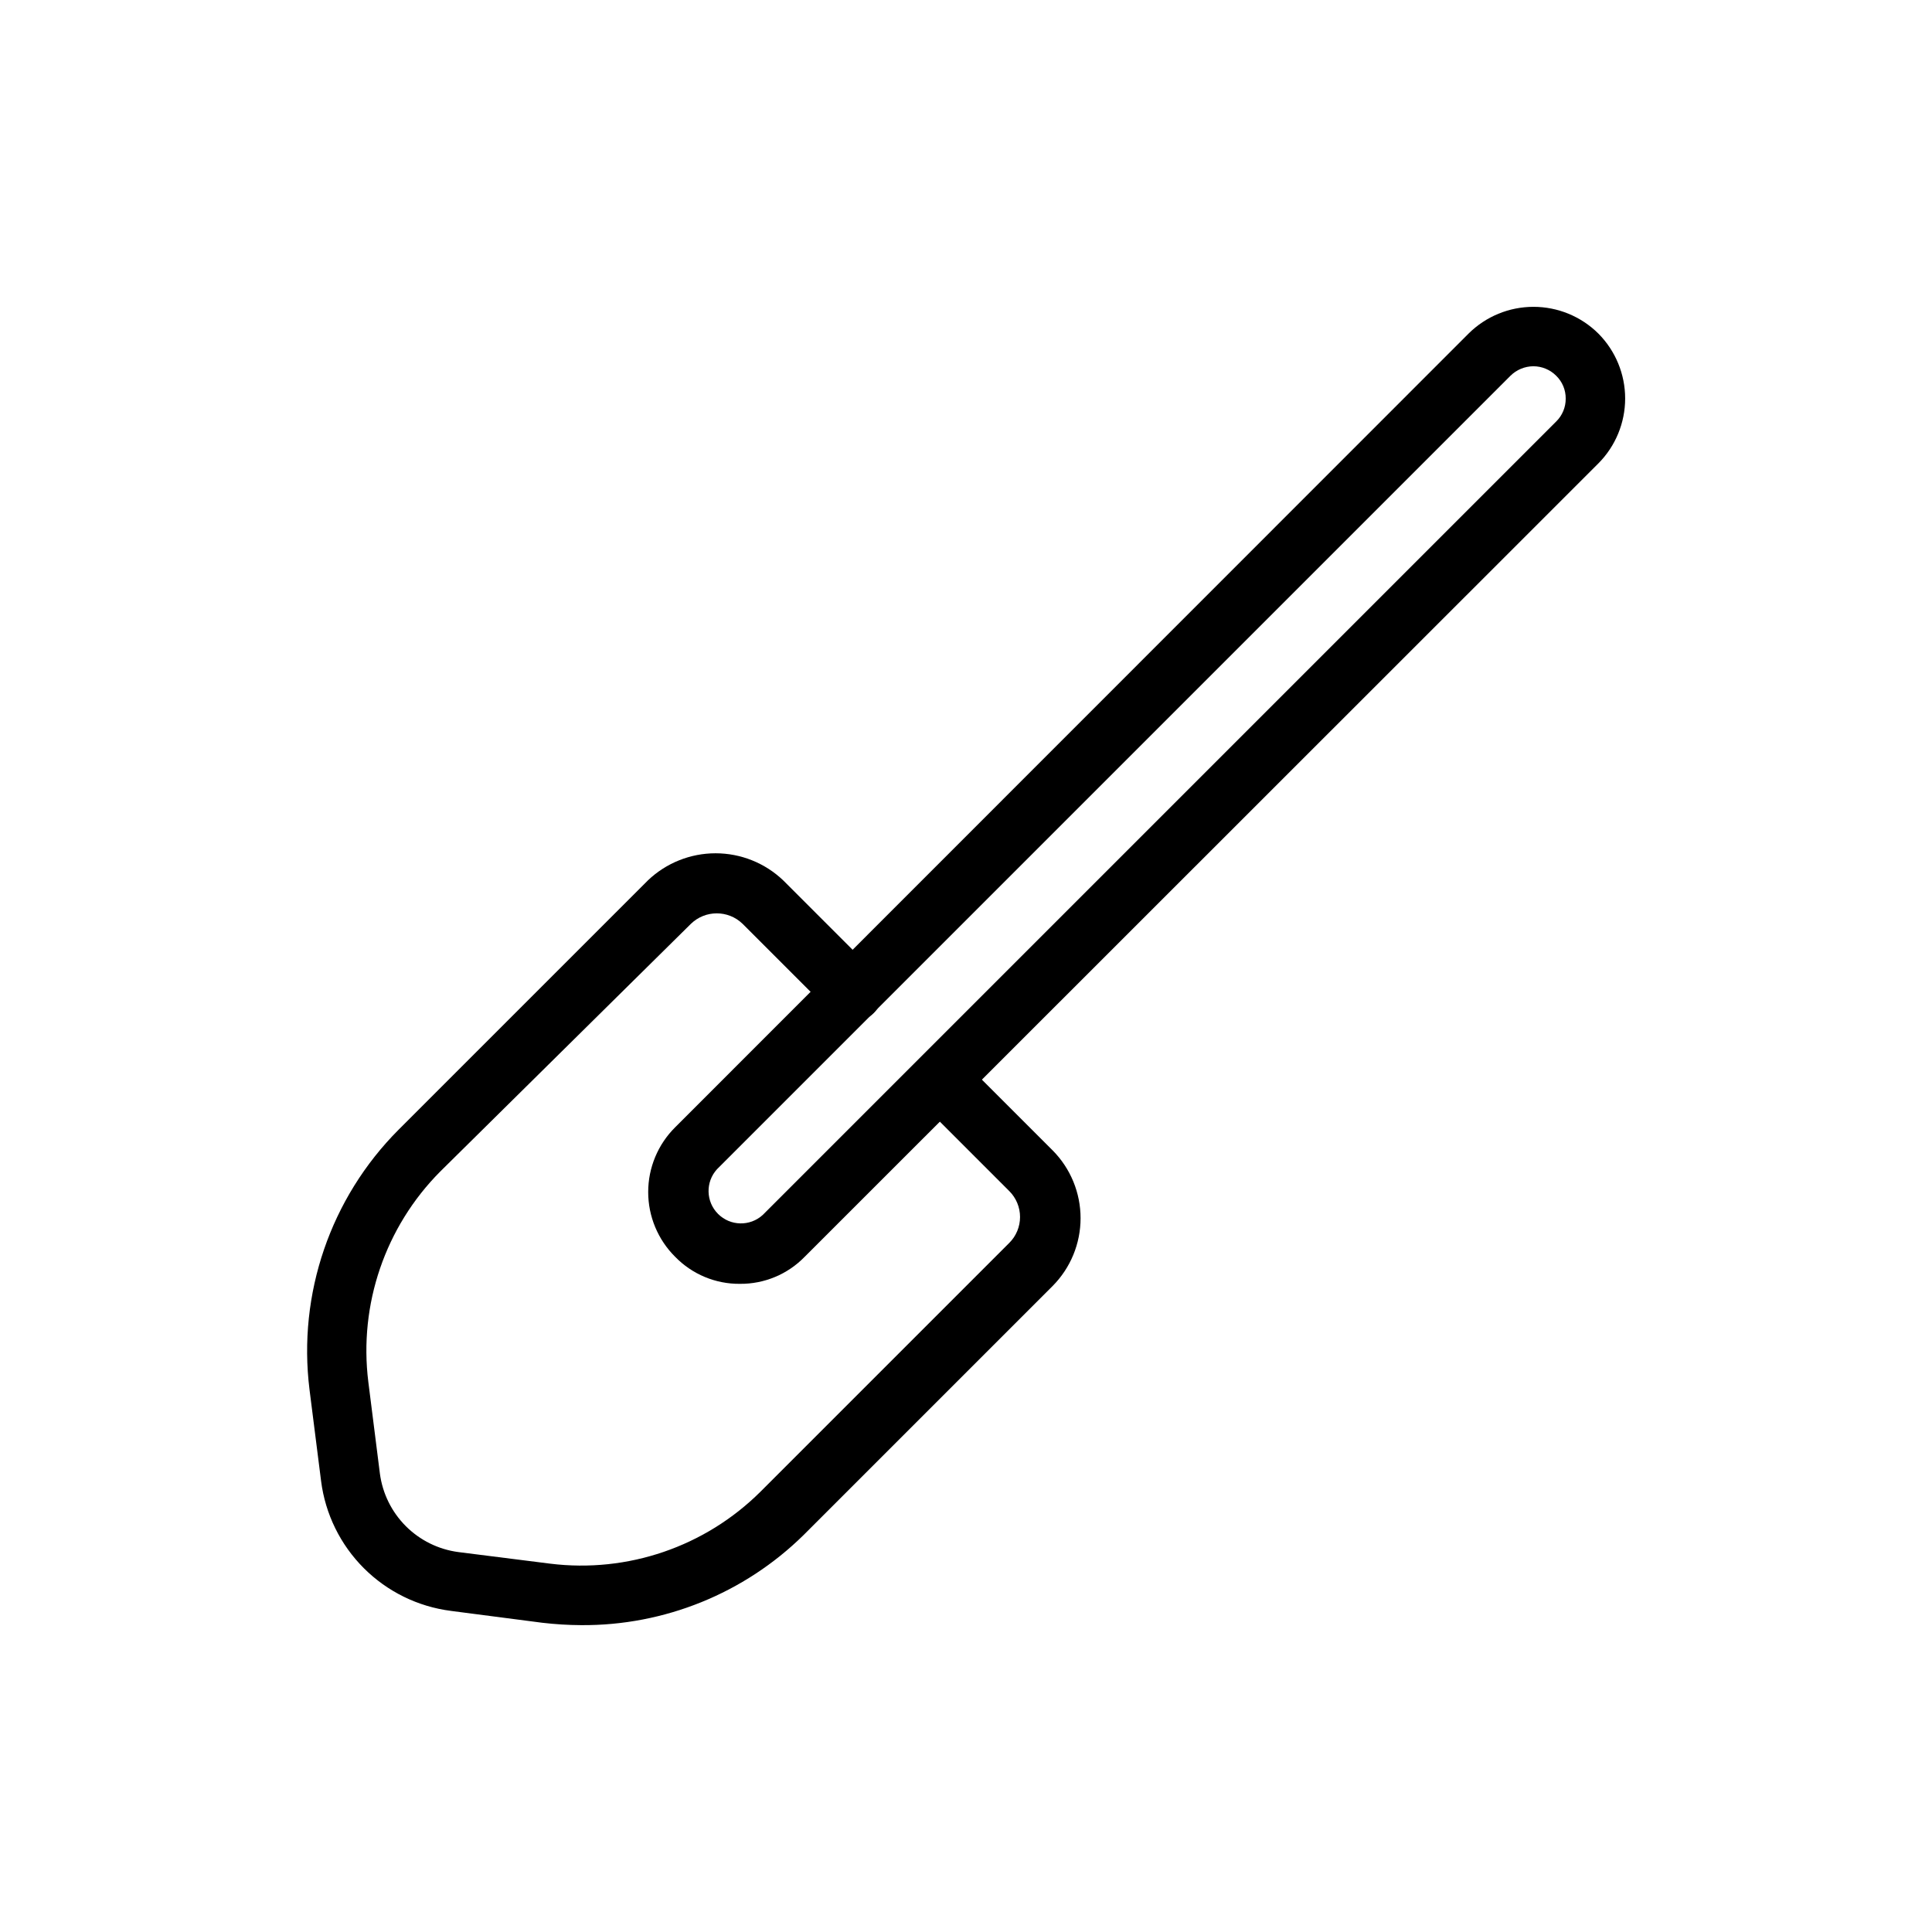
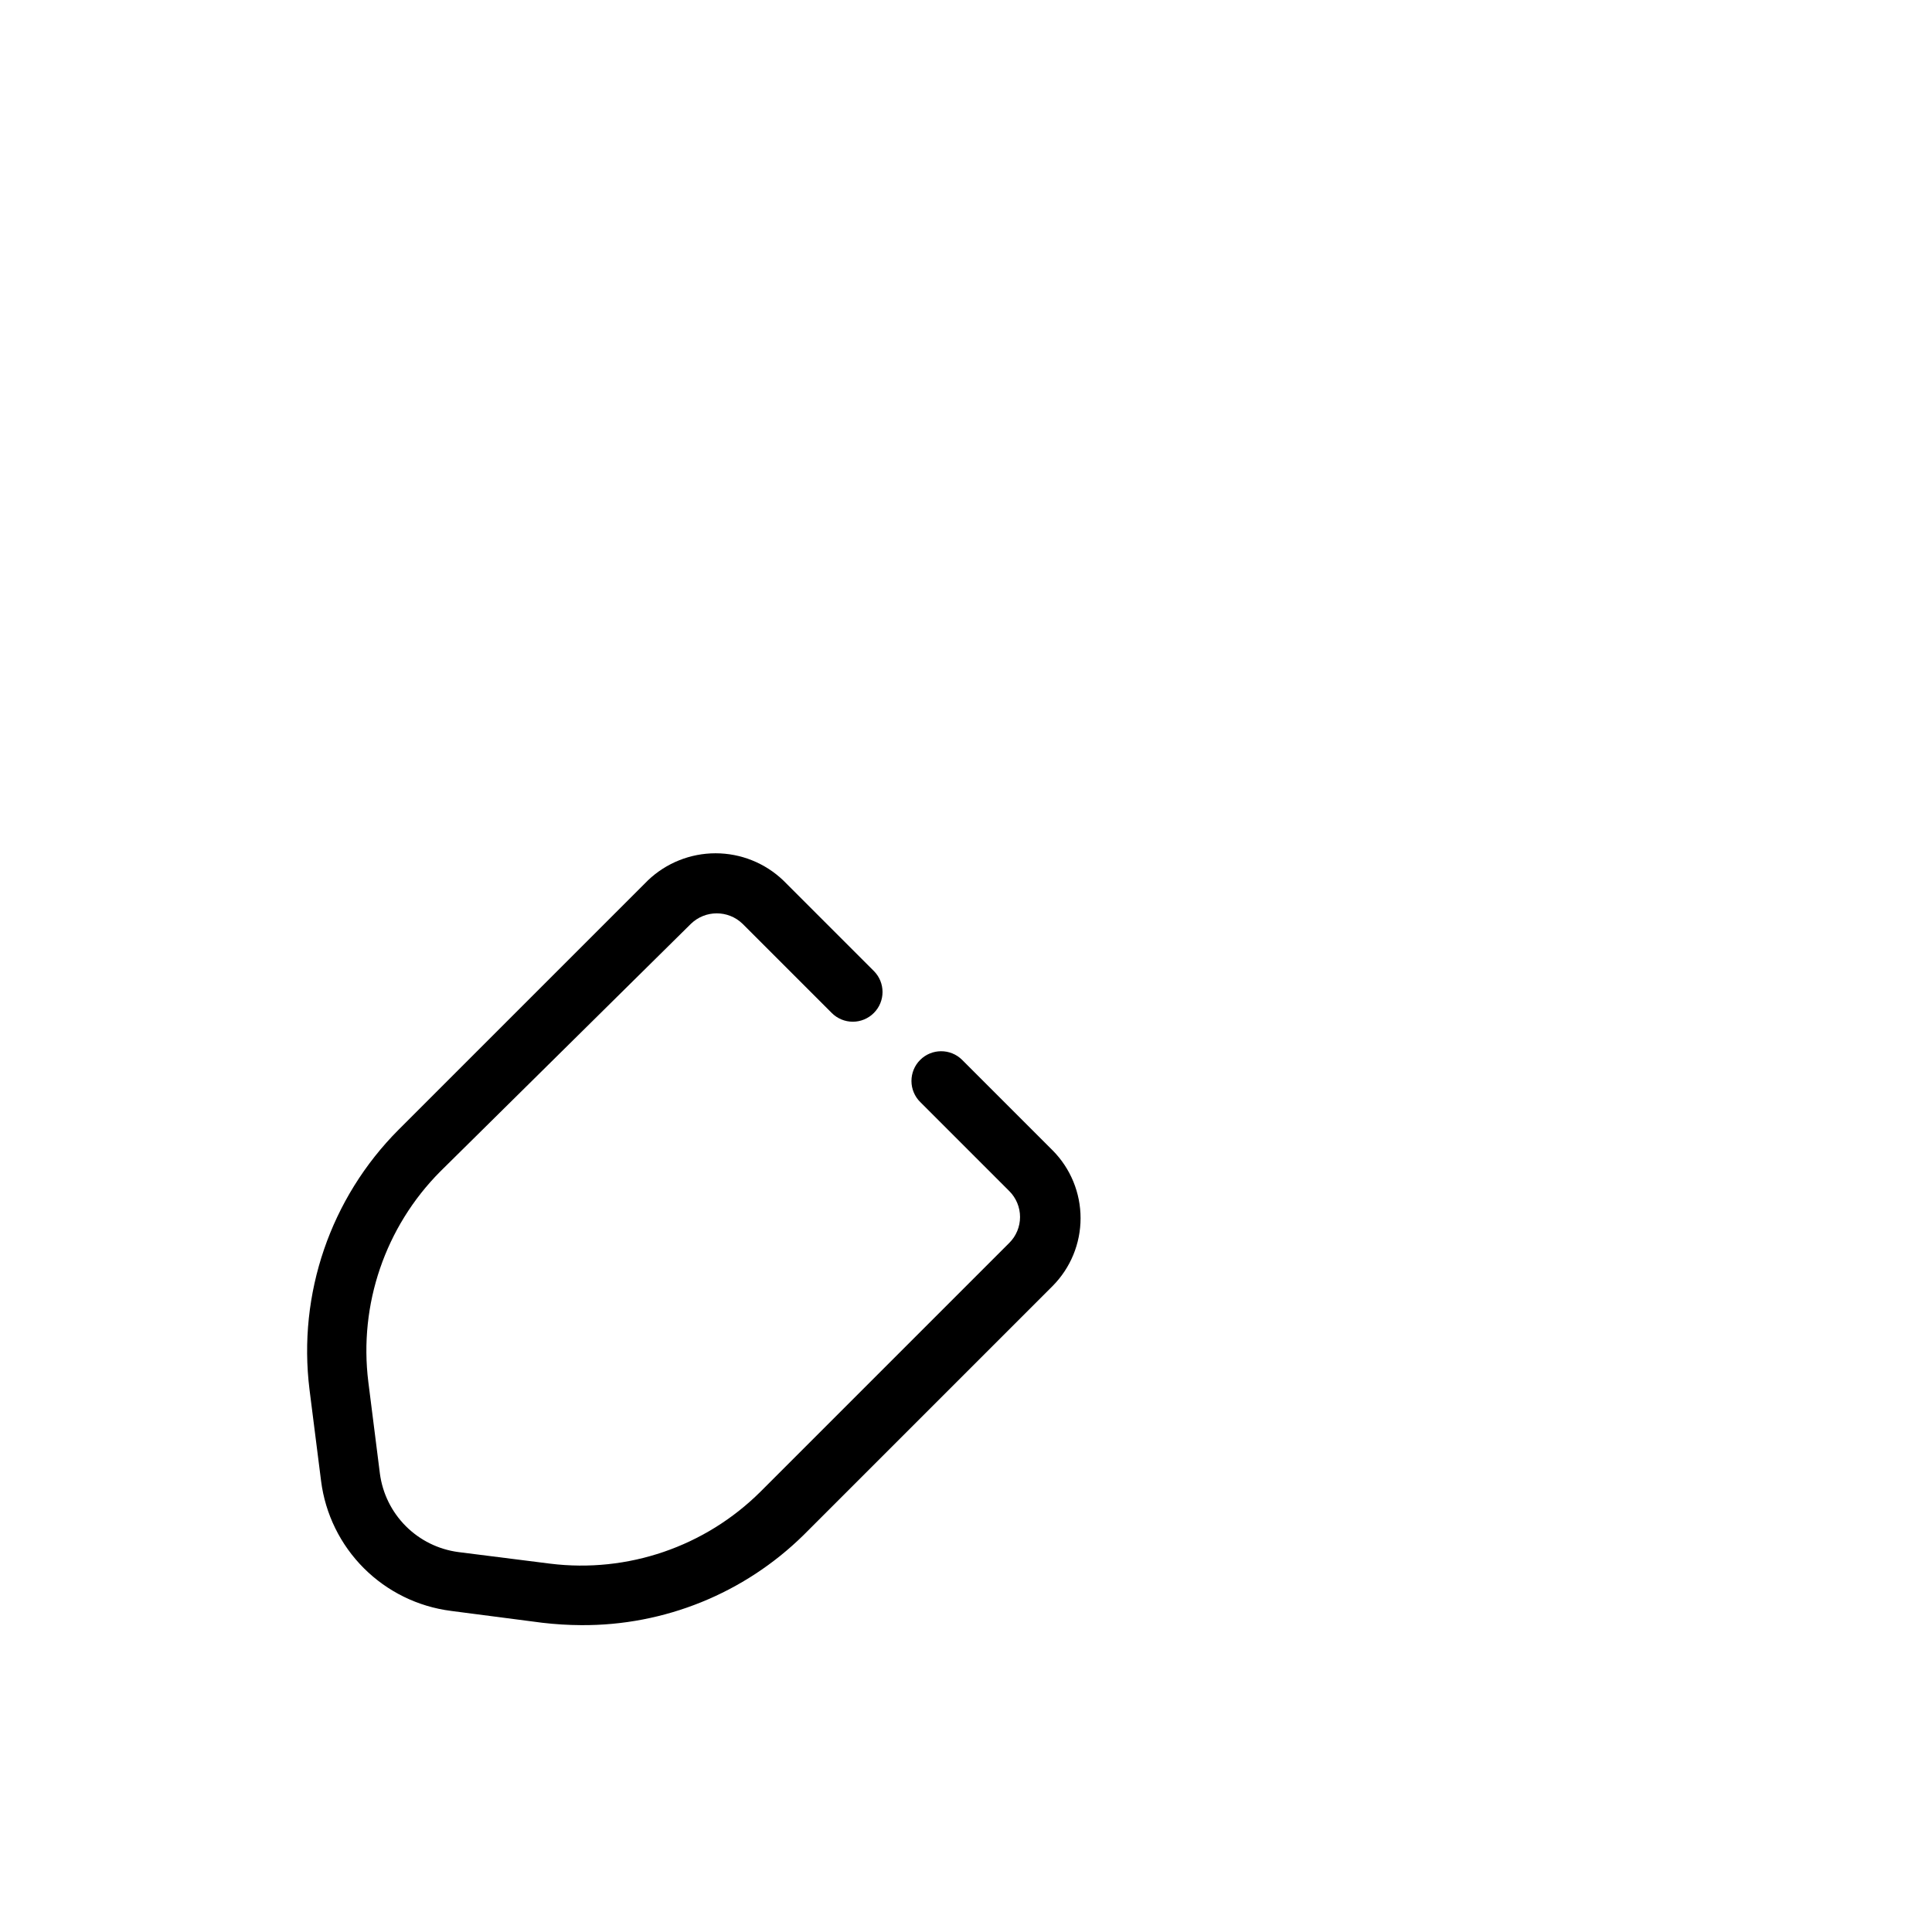
<svg xmlns="http://www.w3.org/2000/svg" fill="#000000" width="800px" height="800px" version="1.1" viewBox="144 144 512 512">
  <g>
    <path d="m298.05 574.68c-3.445-0.016-6.887-0.227-10.312-0.629l-24.246-3.148v-0.004c-8.734-1.113-16.848-5.098-23.074-11.32-6.227-6.227-10.211-14.344-11.324-23.078l-3.07-24.246c-3.148-25.371 5.562-50.781 23.617-68.879l66.047-66.047h-0.004c4.836-4.621 11.266-7.199 17.949-7.199 6.688 0 13.117 2.578 17.949 7.199l24.008 24.008c3.055 3.07 3.055 8.031 0 11.102-1.477 1.488-3.488 2.328-5.586 2.328-2.102 0-4.113-0.84-5.59-2.328l-23.617-23.617c-3.816-3.699-9.879-3.699-13.695 0l-66.441 65.652c-14.574 14.668-21.598 35.215-19.051 55.734l3.07 24.324c0.699 5.266 3.113 10.156 6.867 13.914 3.758 3.758 8.648 6.172 13.914 6.867l24.324 3.07c20.52 2.547 41.07-4.477 55.734-19.051l65.969-65.969v0.004c1.816-1.816 2.836-4.281 2.836-6.852 0-2.566-1.02-5.031-2.836-6.848l-23.617-23.617c-1.48-1.469-2.32-3.473-2.324-5.559-0.008-2.09 0.812-4.098 2.285-5.578 3.066-3.086 8.051-3.106 11.141-0.039l24.008 24.008c4.731 4.777 7.383 11.227 7.383 17.949 0 6.723-2.652 13.172-7.383 17.949l-66.047 66.047c-15.699 15.426-36.871 24-58.883 23.852z" />
-     <path d="m340.09 484.23c-6.461 0.059-12.664-2.531-17.164-7.164-4.574-4.539-7.148-10.715-7.148-17.16s2.574-12.625 7.148-17.164l210.26-210.34c4.574-4.543 10.758-7.09 17.203-7.09 6.445 0 12.629 2.547 17.199 7.09 4.543 4.574 7.094 10.758 7.094 17.199 0 6.445-2.551 12.629-7.094 17.203l-210.34 210.26c-4.5 4.633-10.703 7.223-17.16 7.164zm210.26-243.17c-2.273 0.02-4.445 0.922-6.062 2.519l-210.26 210.26c-3.102 3.387-2.984 8.613 0.262 11.859 3.246 3.25 8.473 3.363 11.859 0.262l210.26-210.26c1.625-1.594 2.535-3.781 2.519-6.059 0.023-2.281-0.887-4.473-2.519-6.062-1.605-1.609-3.785-2.516-6.059-2.519z" />
  </g>
</svg>